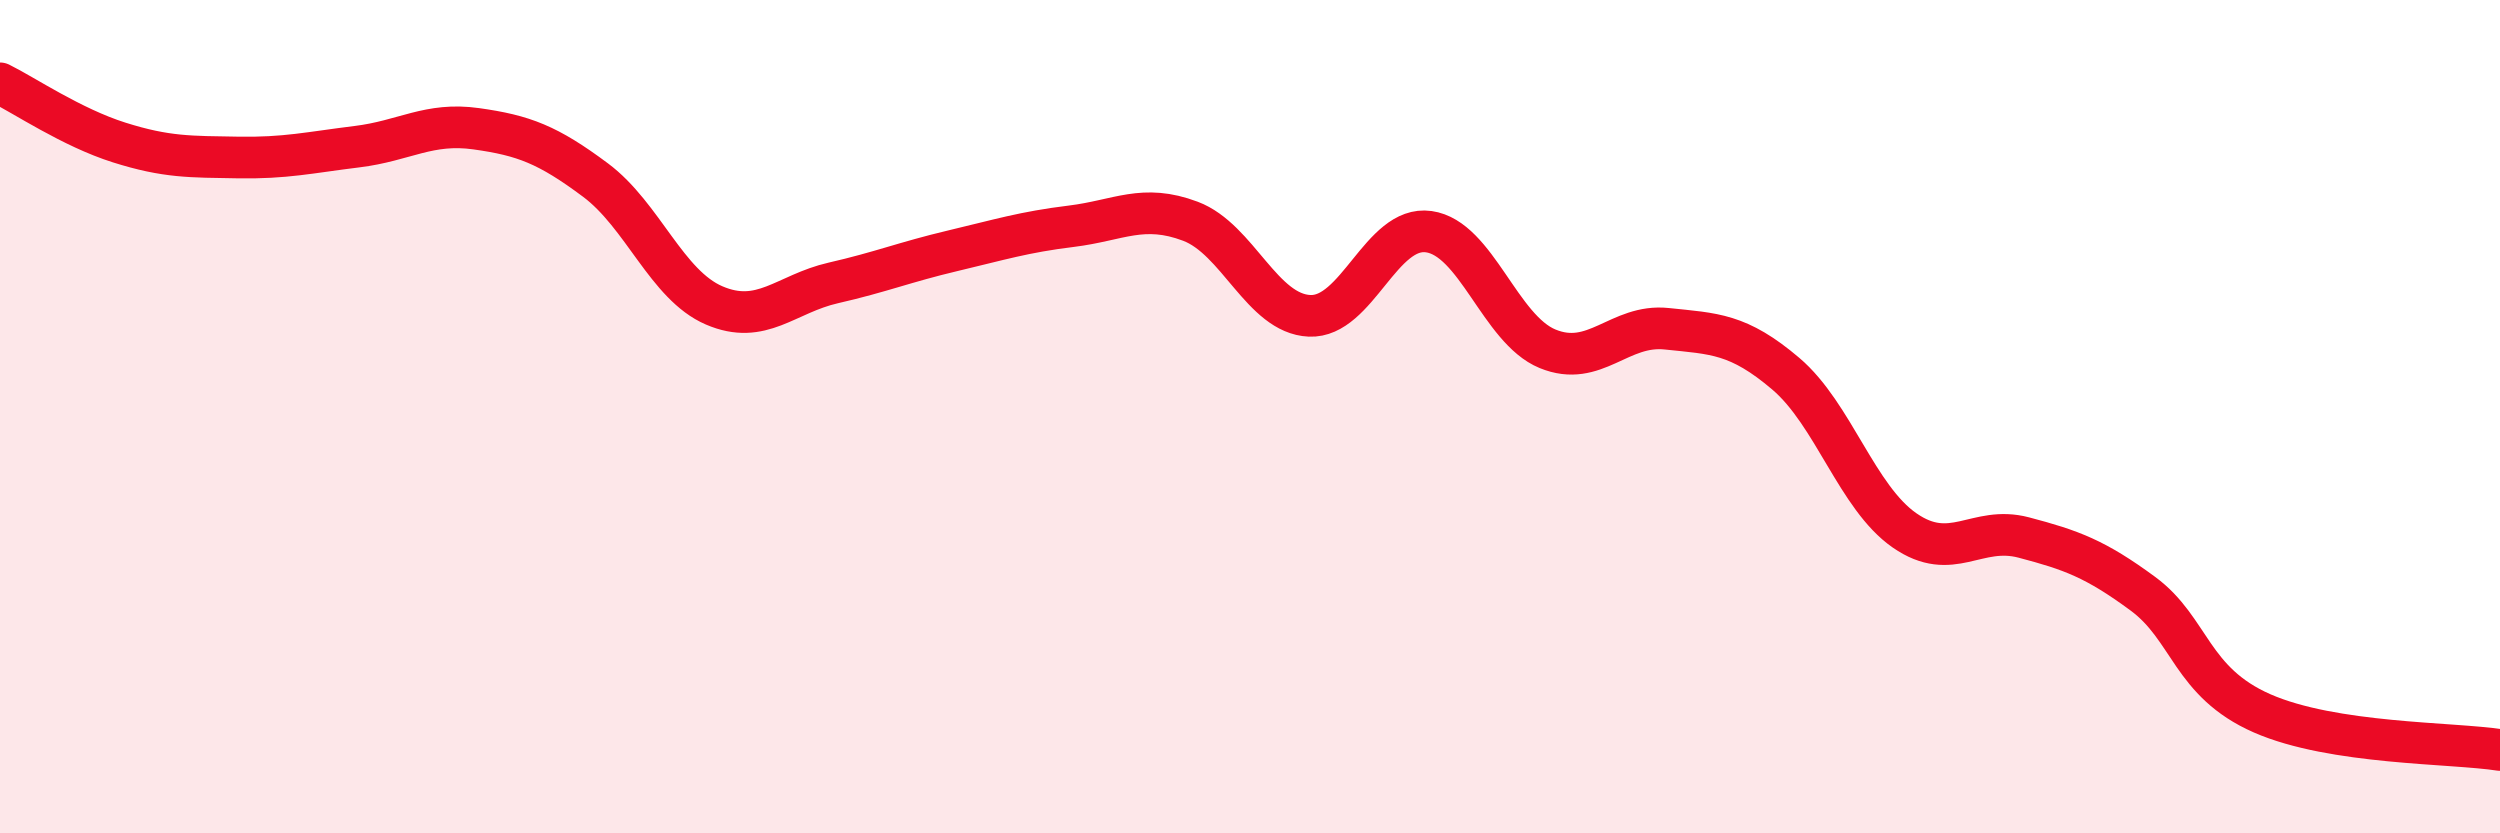
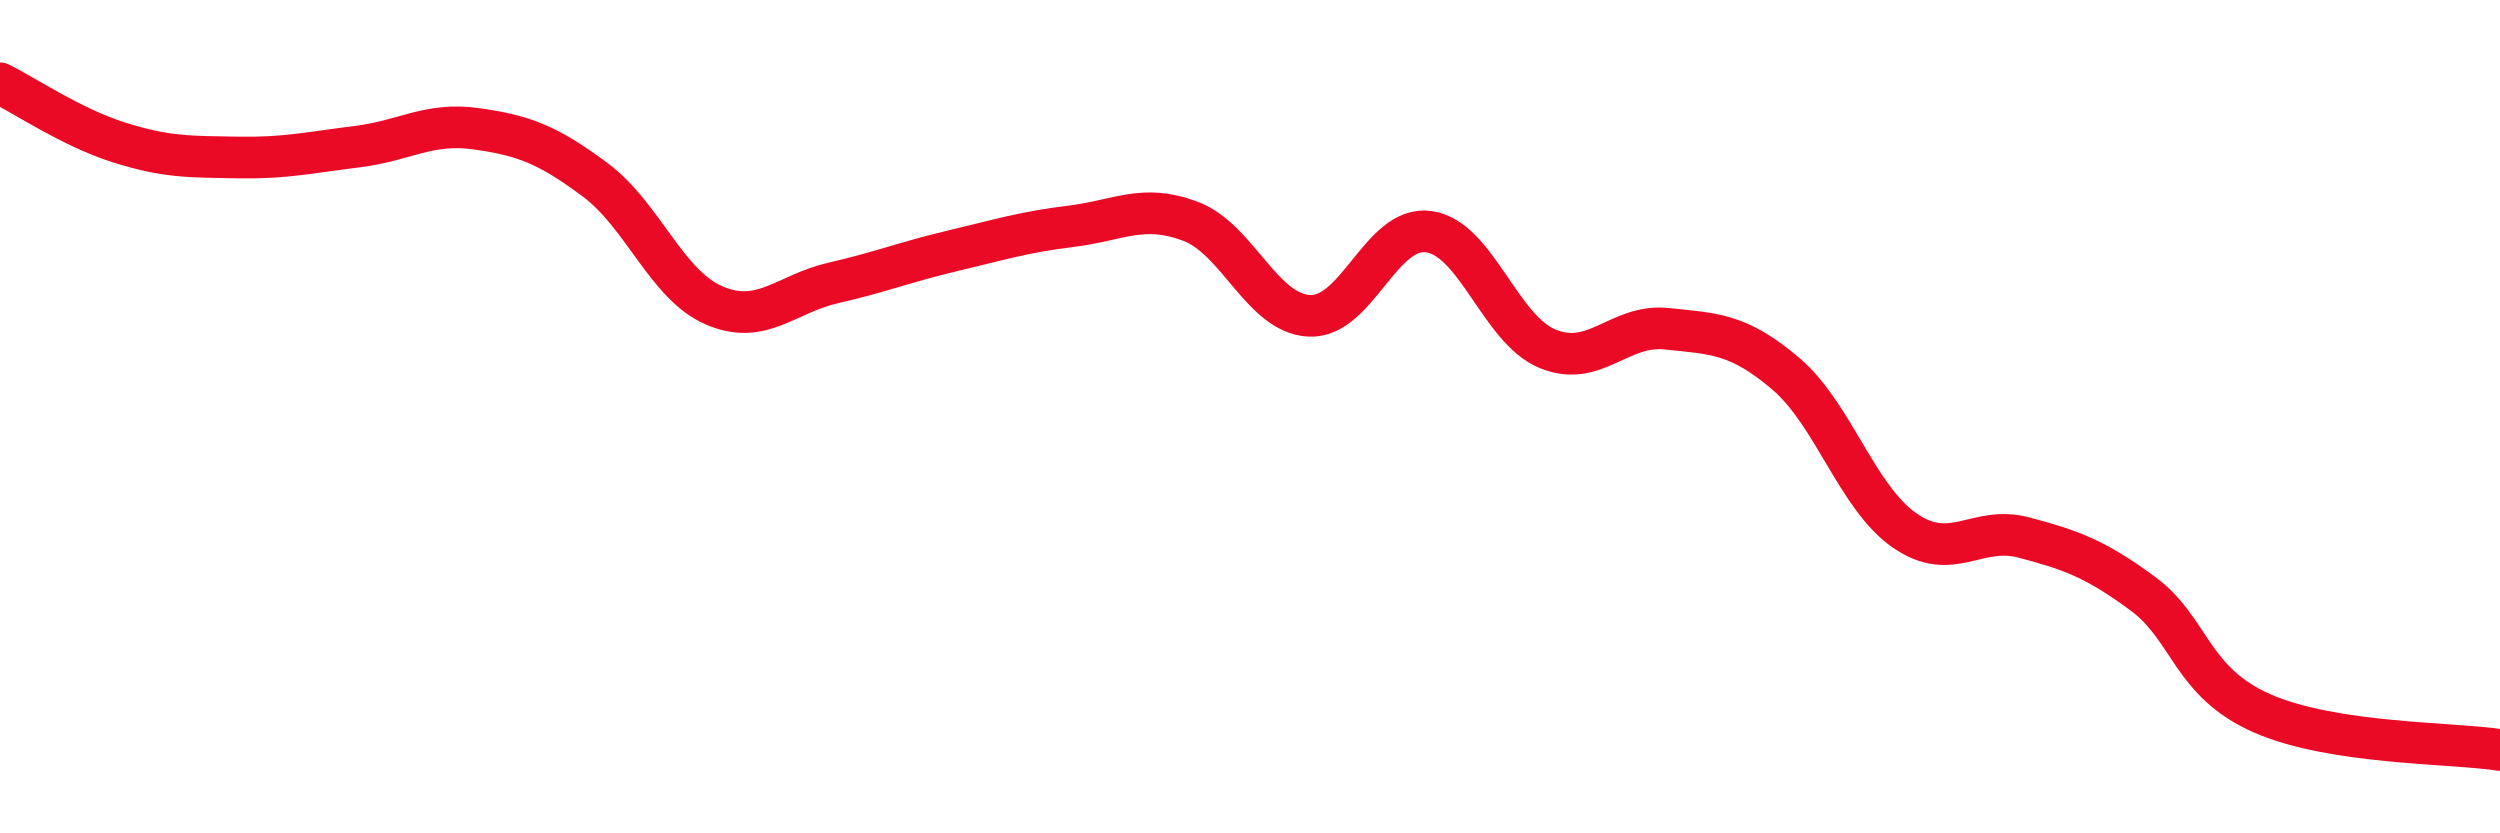
<svg xmlns="http://www.w3.org/2000/svg" width="60" height="20" viewBox="0 0 60 20">
-   <path d="M 0,2 C 0.57,2.28 1.72,3.06 2.86,3.42 C 4,3.78 4.57,3.76 5.71,3.78 C 6.85,3.8 7.43,3.66 8.57,3.52 C 9.71,3.38 10.29,2.93 11.43,3.09 C 12.57,3.25 13.15,3.47 14.29,4.32 C 15.43,5.17 16,6.84 17.14,7.33 C 18.28,7.82 18.86,7.05 20,6.79 C 21.14,6.53 21.72,6.29 22.86,6.02 C 24,5.75 24.57,5.57 25.71,5.43 C 26.85,5.29 27.43,4.88 28.57,5.31 C 29.71,5.74 30.29,7.53 31.43,7.58 C 32.57,7.63 33.15,5.4 34.29,5.56 C 35.43,5.72 36,7.9 37.14,8.37 C 38.28,8.84 38.86,7.77 40,7.89 C 41.14,8.01 41.72,8 42.86,8.97 C 44,9.94 44.57,11.94 45.71,12.73 C 46.85,13.52 47.43,12.6 48.57,12.9 C 49.71,13.2 50.29,13.41 51.43,14.25 C 52.57,15.09 52.58,16.37 54.29,17.12 C 56,17.87 58.86,17.82 60,18L60 20L0 20Z" fill="#EB0A25" opacity="0.1" stroke-linecap="round" stroke-linejoin="round" />
  <path d="M 0,2 C 0.57,2.28 1.72,3.06 2.86,3.42 C 4,3.78 4.57,3.76 5.71,3.78 C 6.85,3.8 7.43,3.66 8.57,3.52 C 9.71,3.38 10.29,2.93 11.43,3.09 C 12.57,3.25 13.15,3.47 14.29,4.32 C 15.43,5.17 16,6.84 17.14,7.33 C 18.28,7.82 18.86,7.05 20,6.79 C 21.14,6.53 21.72,6.29 22.86,6.02 C 24,5.75 24.57,5.57 25.71,5.43 C 26.85,5.29 27.43,4.88 28.57,5.31 C 29.71,5.74 30.29,7.53 31.43,7.58 C 32.57,7.63 33.15,5.4 34.29,5.56 C 35.43,5.72 36,7.9 37.14,8.37 C 38.28,8.84 38.86,7.77 40,7.89 C 41.14,8.01 41.72,8 42.86,8.97 C 44,9.94 44.57,11.94 45.71,12.73 C 46.85,13.52 47.43,12.6 48.57,12.9 C 49.71,13.2 50.29,13.41 51.43,14.25 C 52.57,15.09 52.58,16.37 54.29,17.12 C 56,17.87 58.86,17.82 60,18" stroke="#EB0A25" stroke-width="1" fill="none" stroke-linecap="round" stroke-linejoin="round" />
</svg>